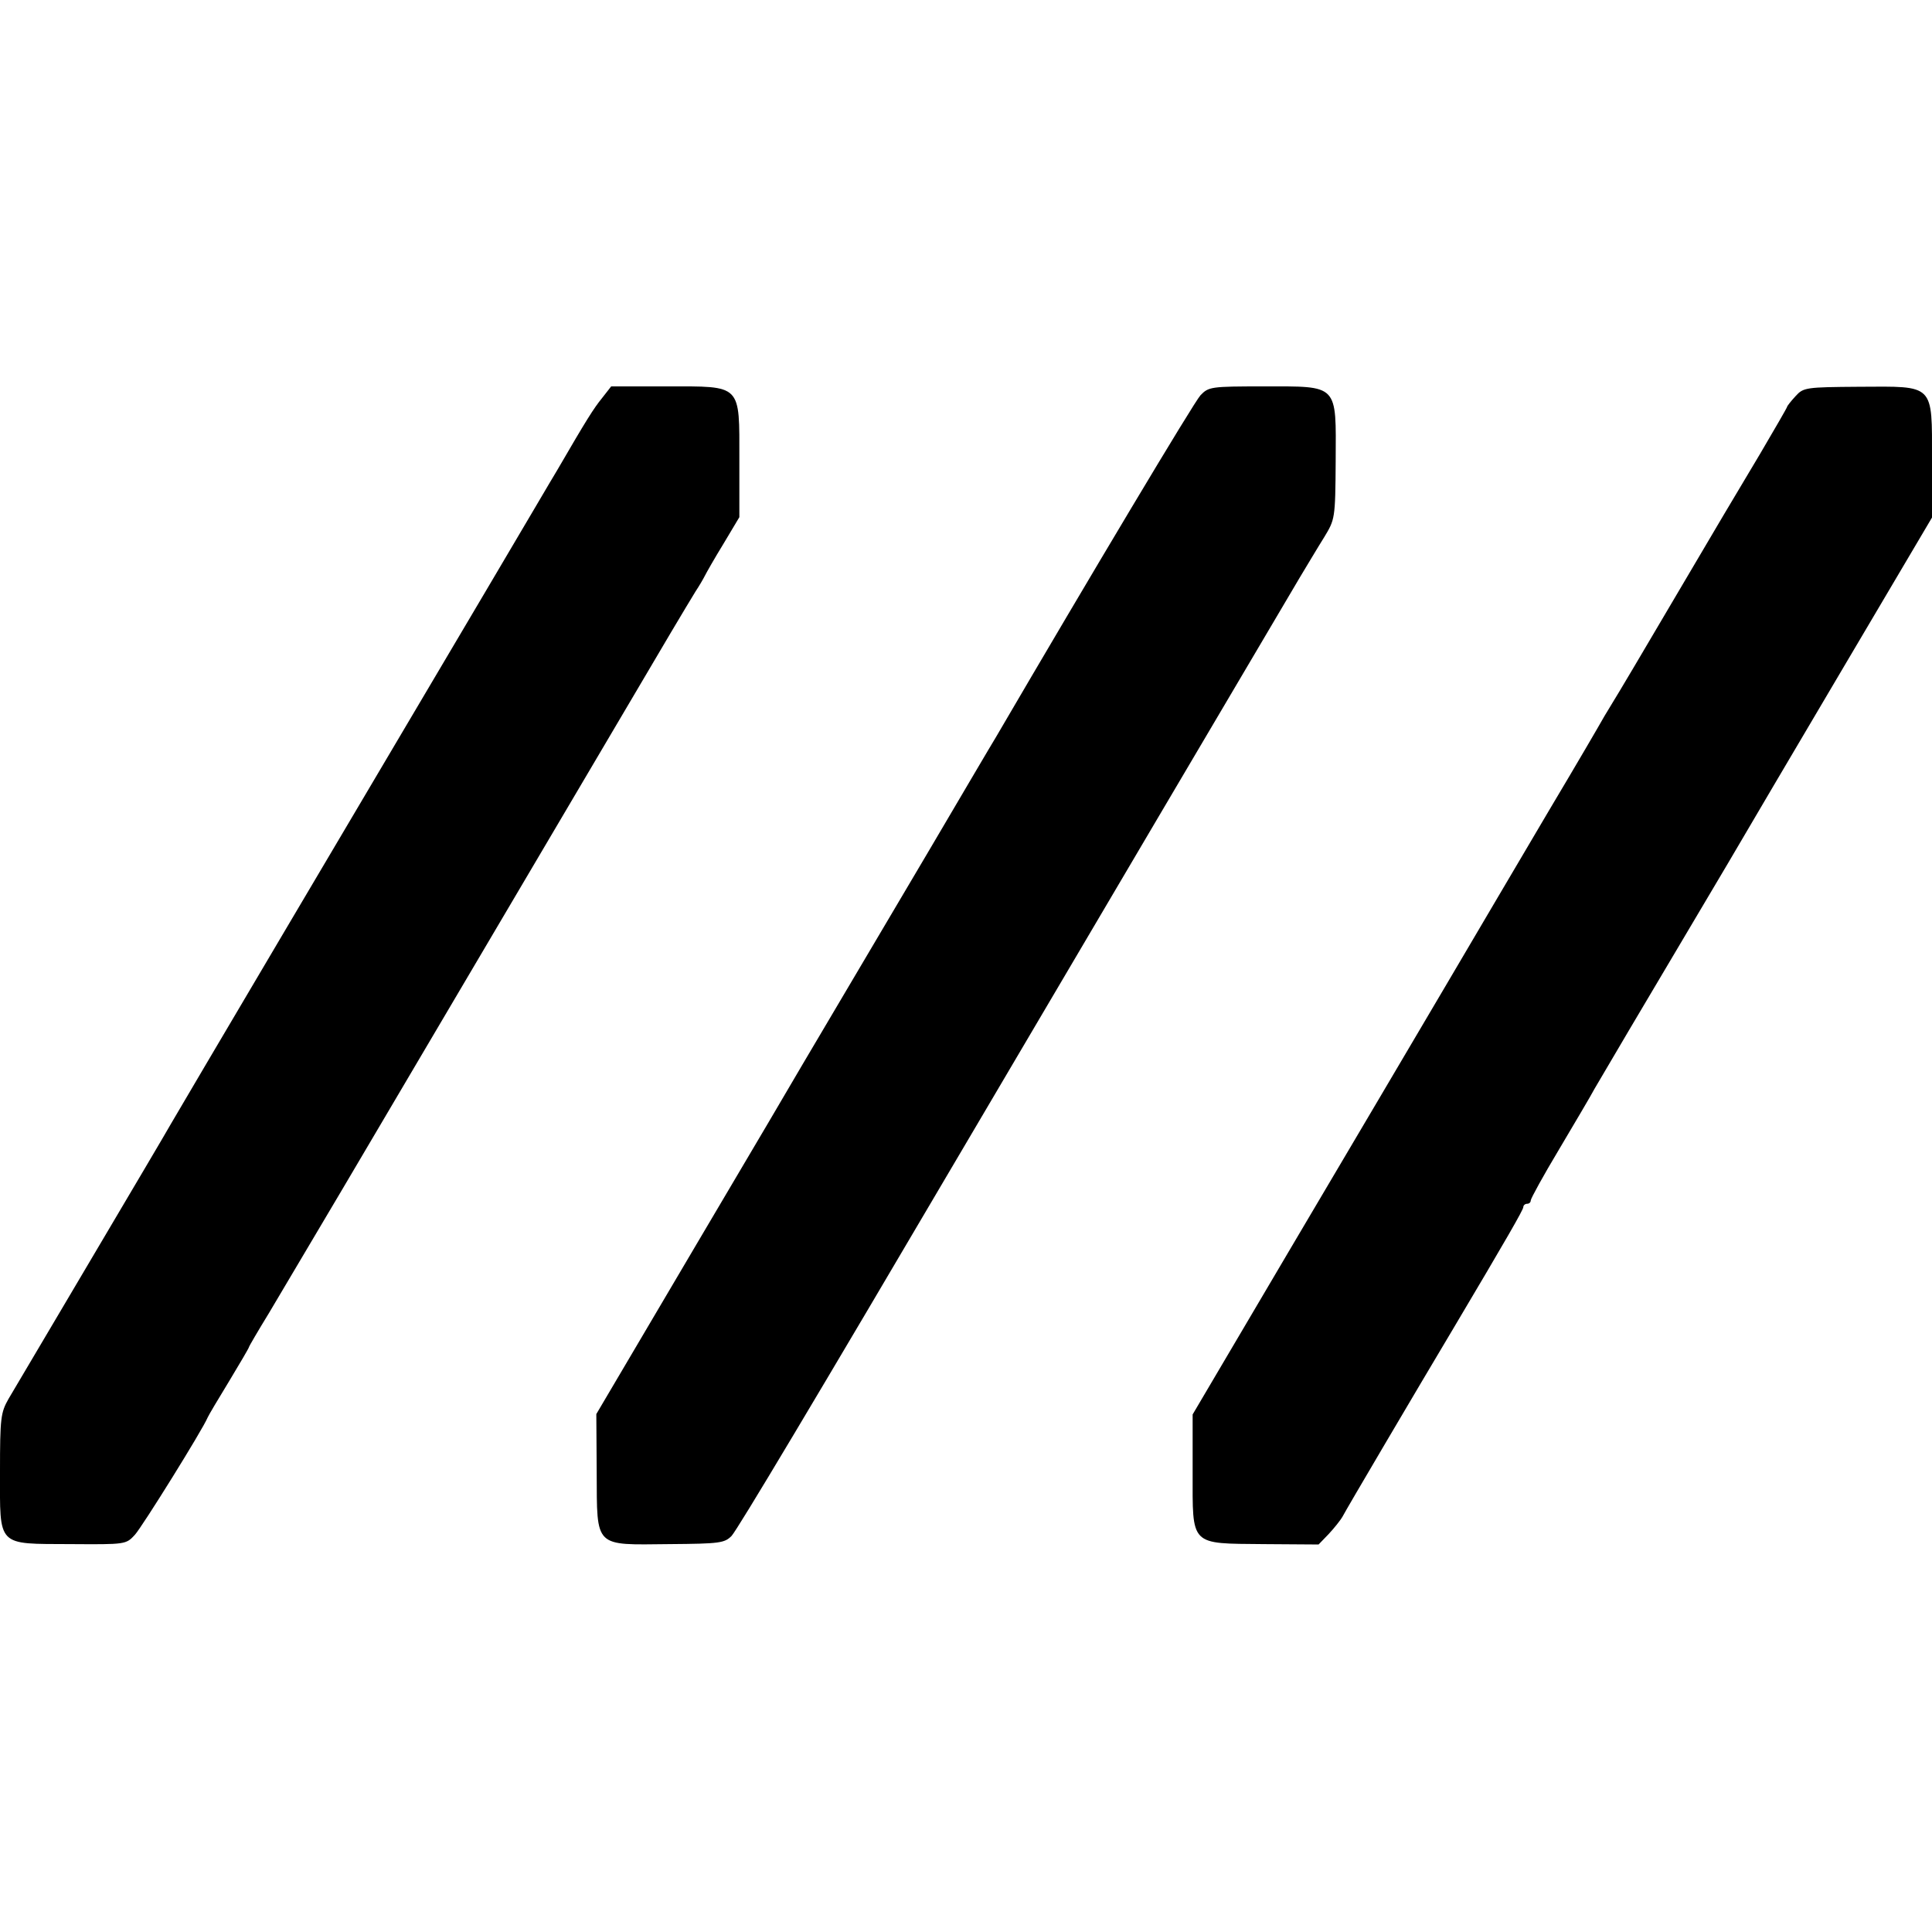
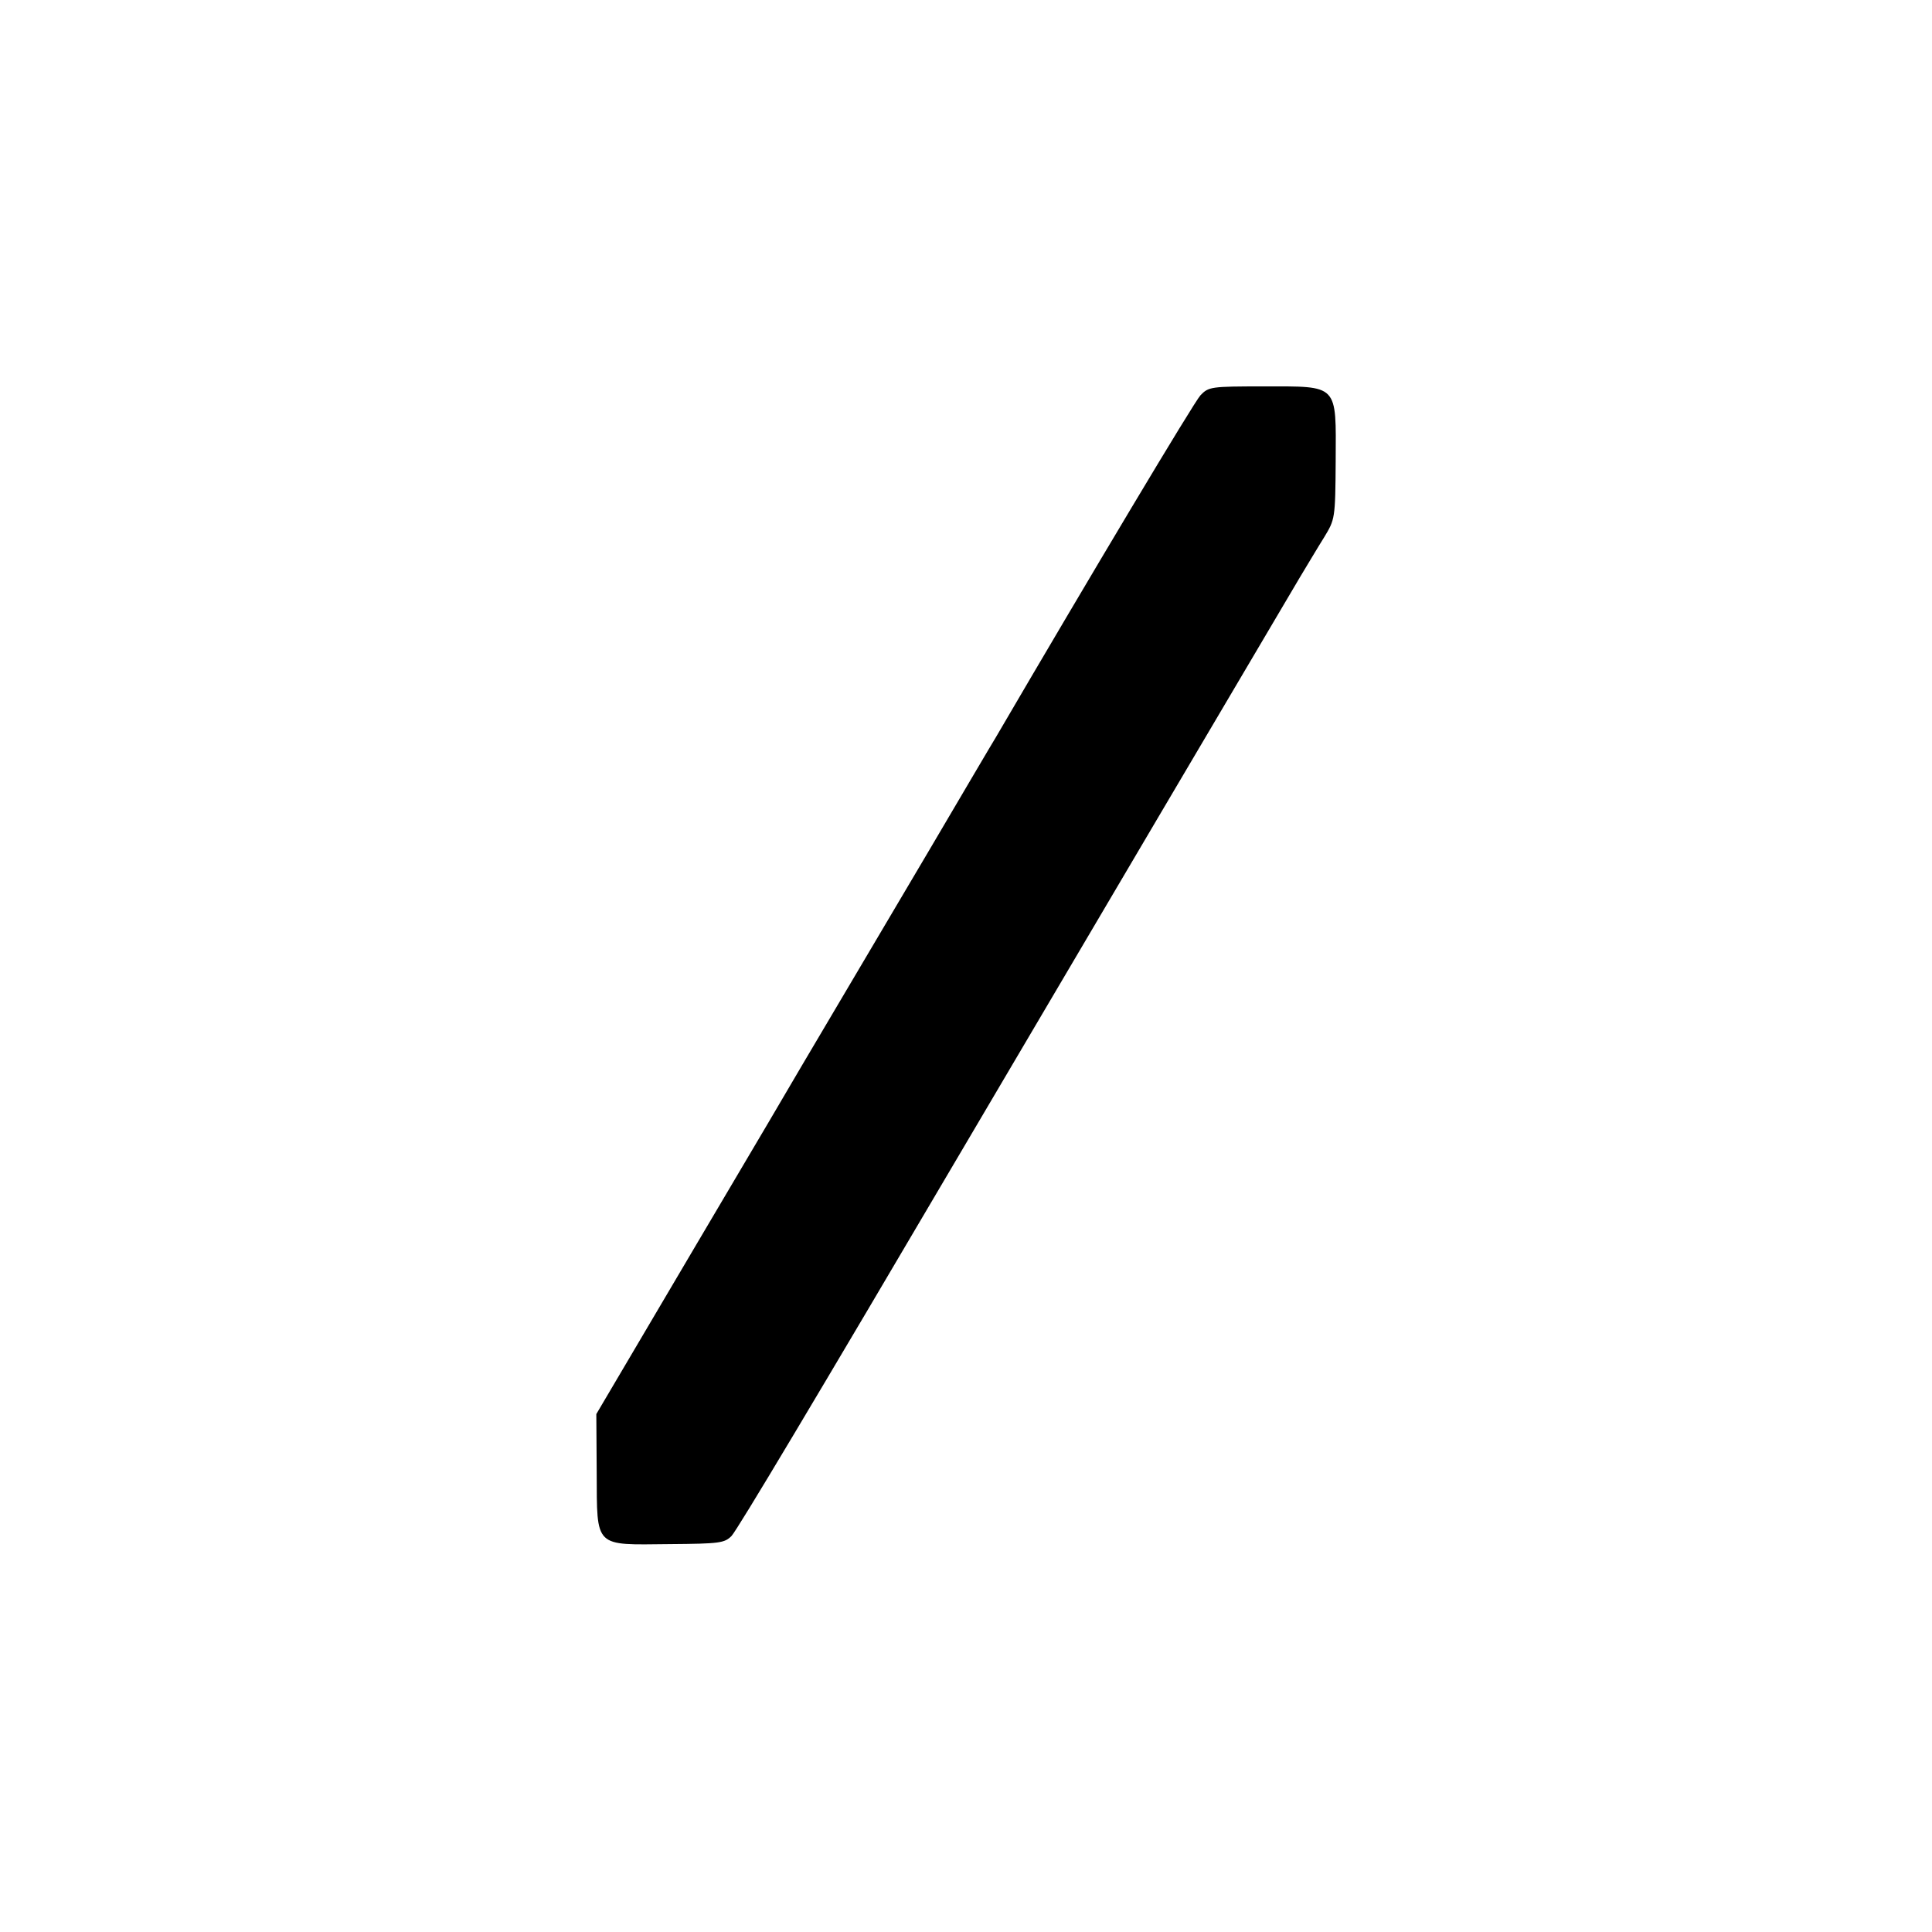
<svg xmlns="http://www.w3.org/2000/svg" version="1.0" width="520pt" height="520pt" viewBox="0 0 520 520" preserveAspectRatio="xMidYMid meet">
  <g transform="translate(0,520) scale(0.1,-0.1)" fill="#000000" stroke="none">
-     <path d="M1620 4128 c-22 -27 -41 -57 -120 -193 -10 -16 -96 -163 -192 -325 -328 -554 -831 -1405 -848 -1435 -17 -30 -78 -133 -295 -500 -65 -110 -129 -218 -142 -240 -21 -37 -23 -51 -23 -196 0 -204 -10 -194 190 -195 148 -1 149 -1 173 25 20 22 183 284 196 316 2 5 28 49 58 98 29 48 53 89 53 91 0 2 24 43 54 92 29 49 118 199 198 334 176 298 816 1383 884 1498 27 46 57 95 66 110 10 15 21 34 25 42 4 8 26 47 50 86 l43 72 0 154 c0 206 8 198 -196 198 l-149 0 -25 -32z" />
    <path d="M3231 4136 c-17 -18 -295 -483 -551 -921 -10 -16 -91 -154 -180 -305 -185 -313 -314 -531 -340 -575 -9 -16 -138 -235 -286 -485 l-269 -456 1 -157 c1 -205 -8 -195 196 -193 136 1 148 3 167 22 17 19 221 360 640 1072 53 90 103 175 112 190 52 89 748 1268 777 1317 20 33 49 82 66 109 29 48 30 49 31 205 1 209 9 201 -194 201 -142 0 -148 -1 -170 -24z" />
-     <path d="M4833 4134 c-13 -14 -23 -27 -23 -29 0 -2 -33 -59 -73 -127 -41 -68 -143 -240 -227 -383 -84 -143 -160 -271 -169 -285 -8 -14 -21 -34 -27 -45 -6 -11 -70 -121 -144 -245 -73 -124 -199 -337 -280 -475 -81 -137 -267 -453 -414 -701 l-266 -451 0 -154 c0 -202 -9 -193 192 -195 l147 -1 27 28 c14 15 32 37 38 48 8 16 196 335 301 511 139 234 185 314 185 321 0 5 5 9 10 9 6 0 10 4 10 9 0 5 34 67 76 137 42 71 86 145 96 164 18 31 108 184 358 605 42 72 183 311 313 531 l237 401 0 155 c0 207 8 198 -196 197 -144 -1 -150 -2 -171 -25z" />
  </g>
</svg>